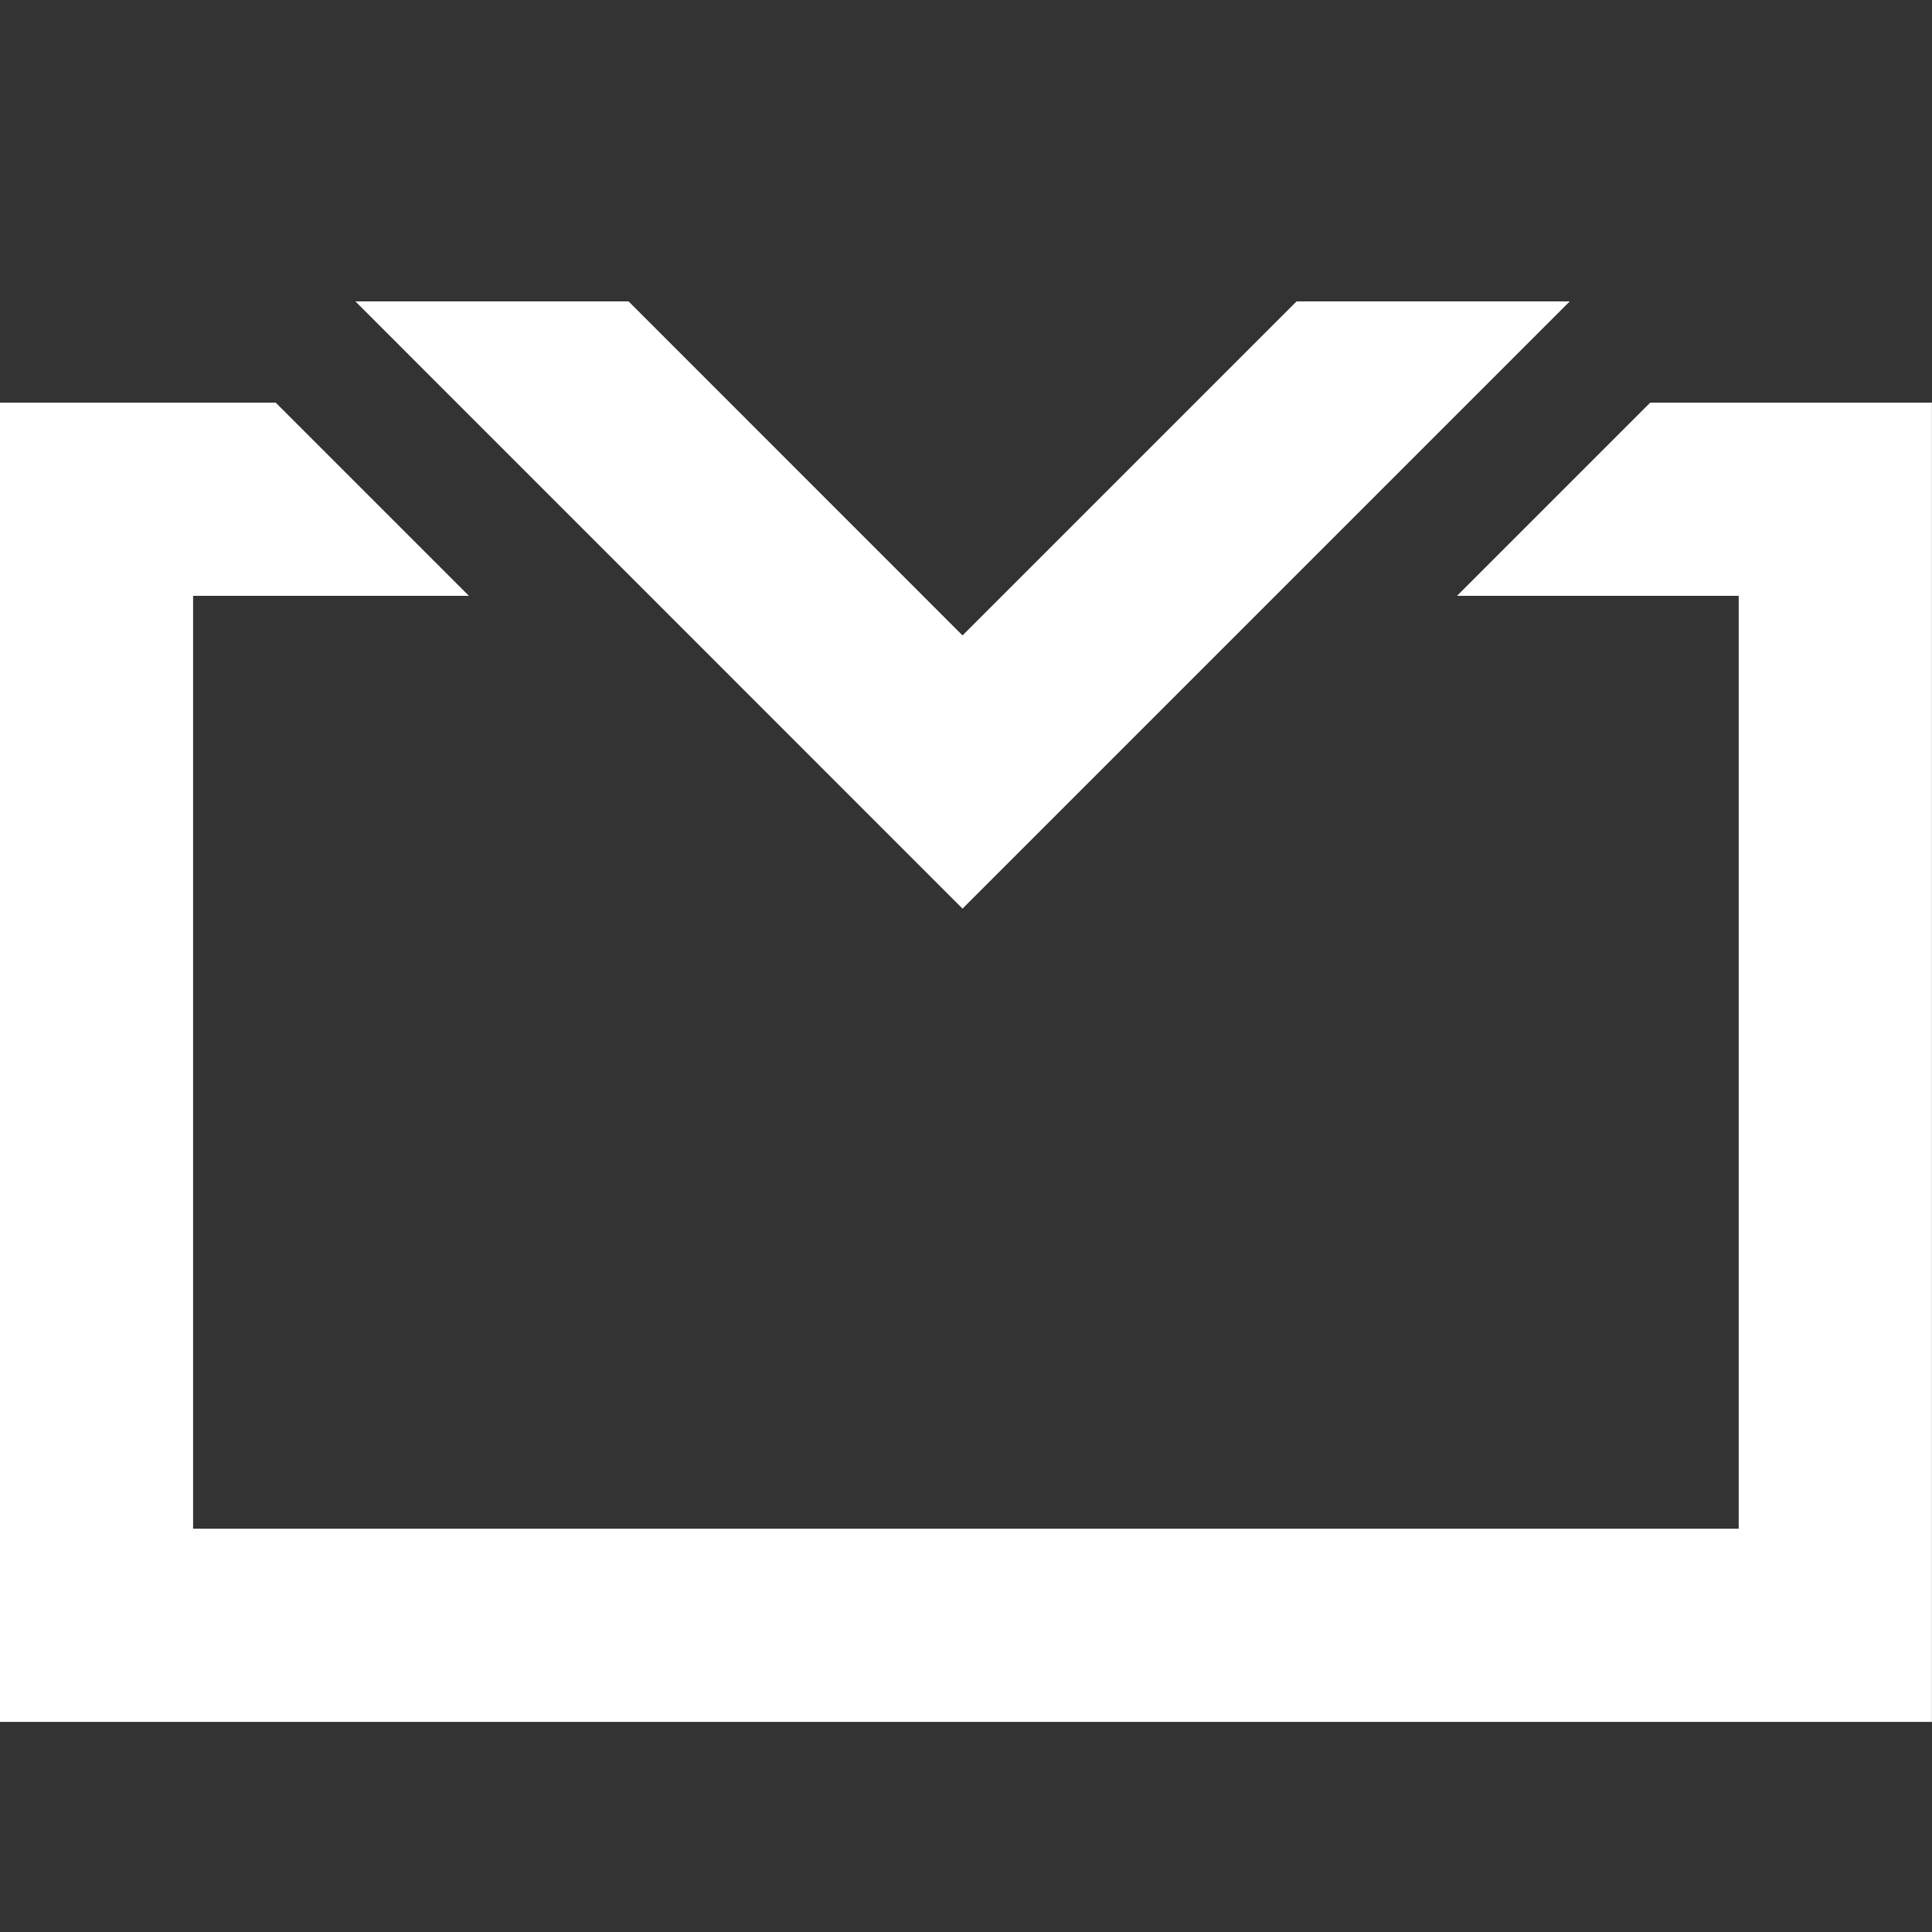
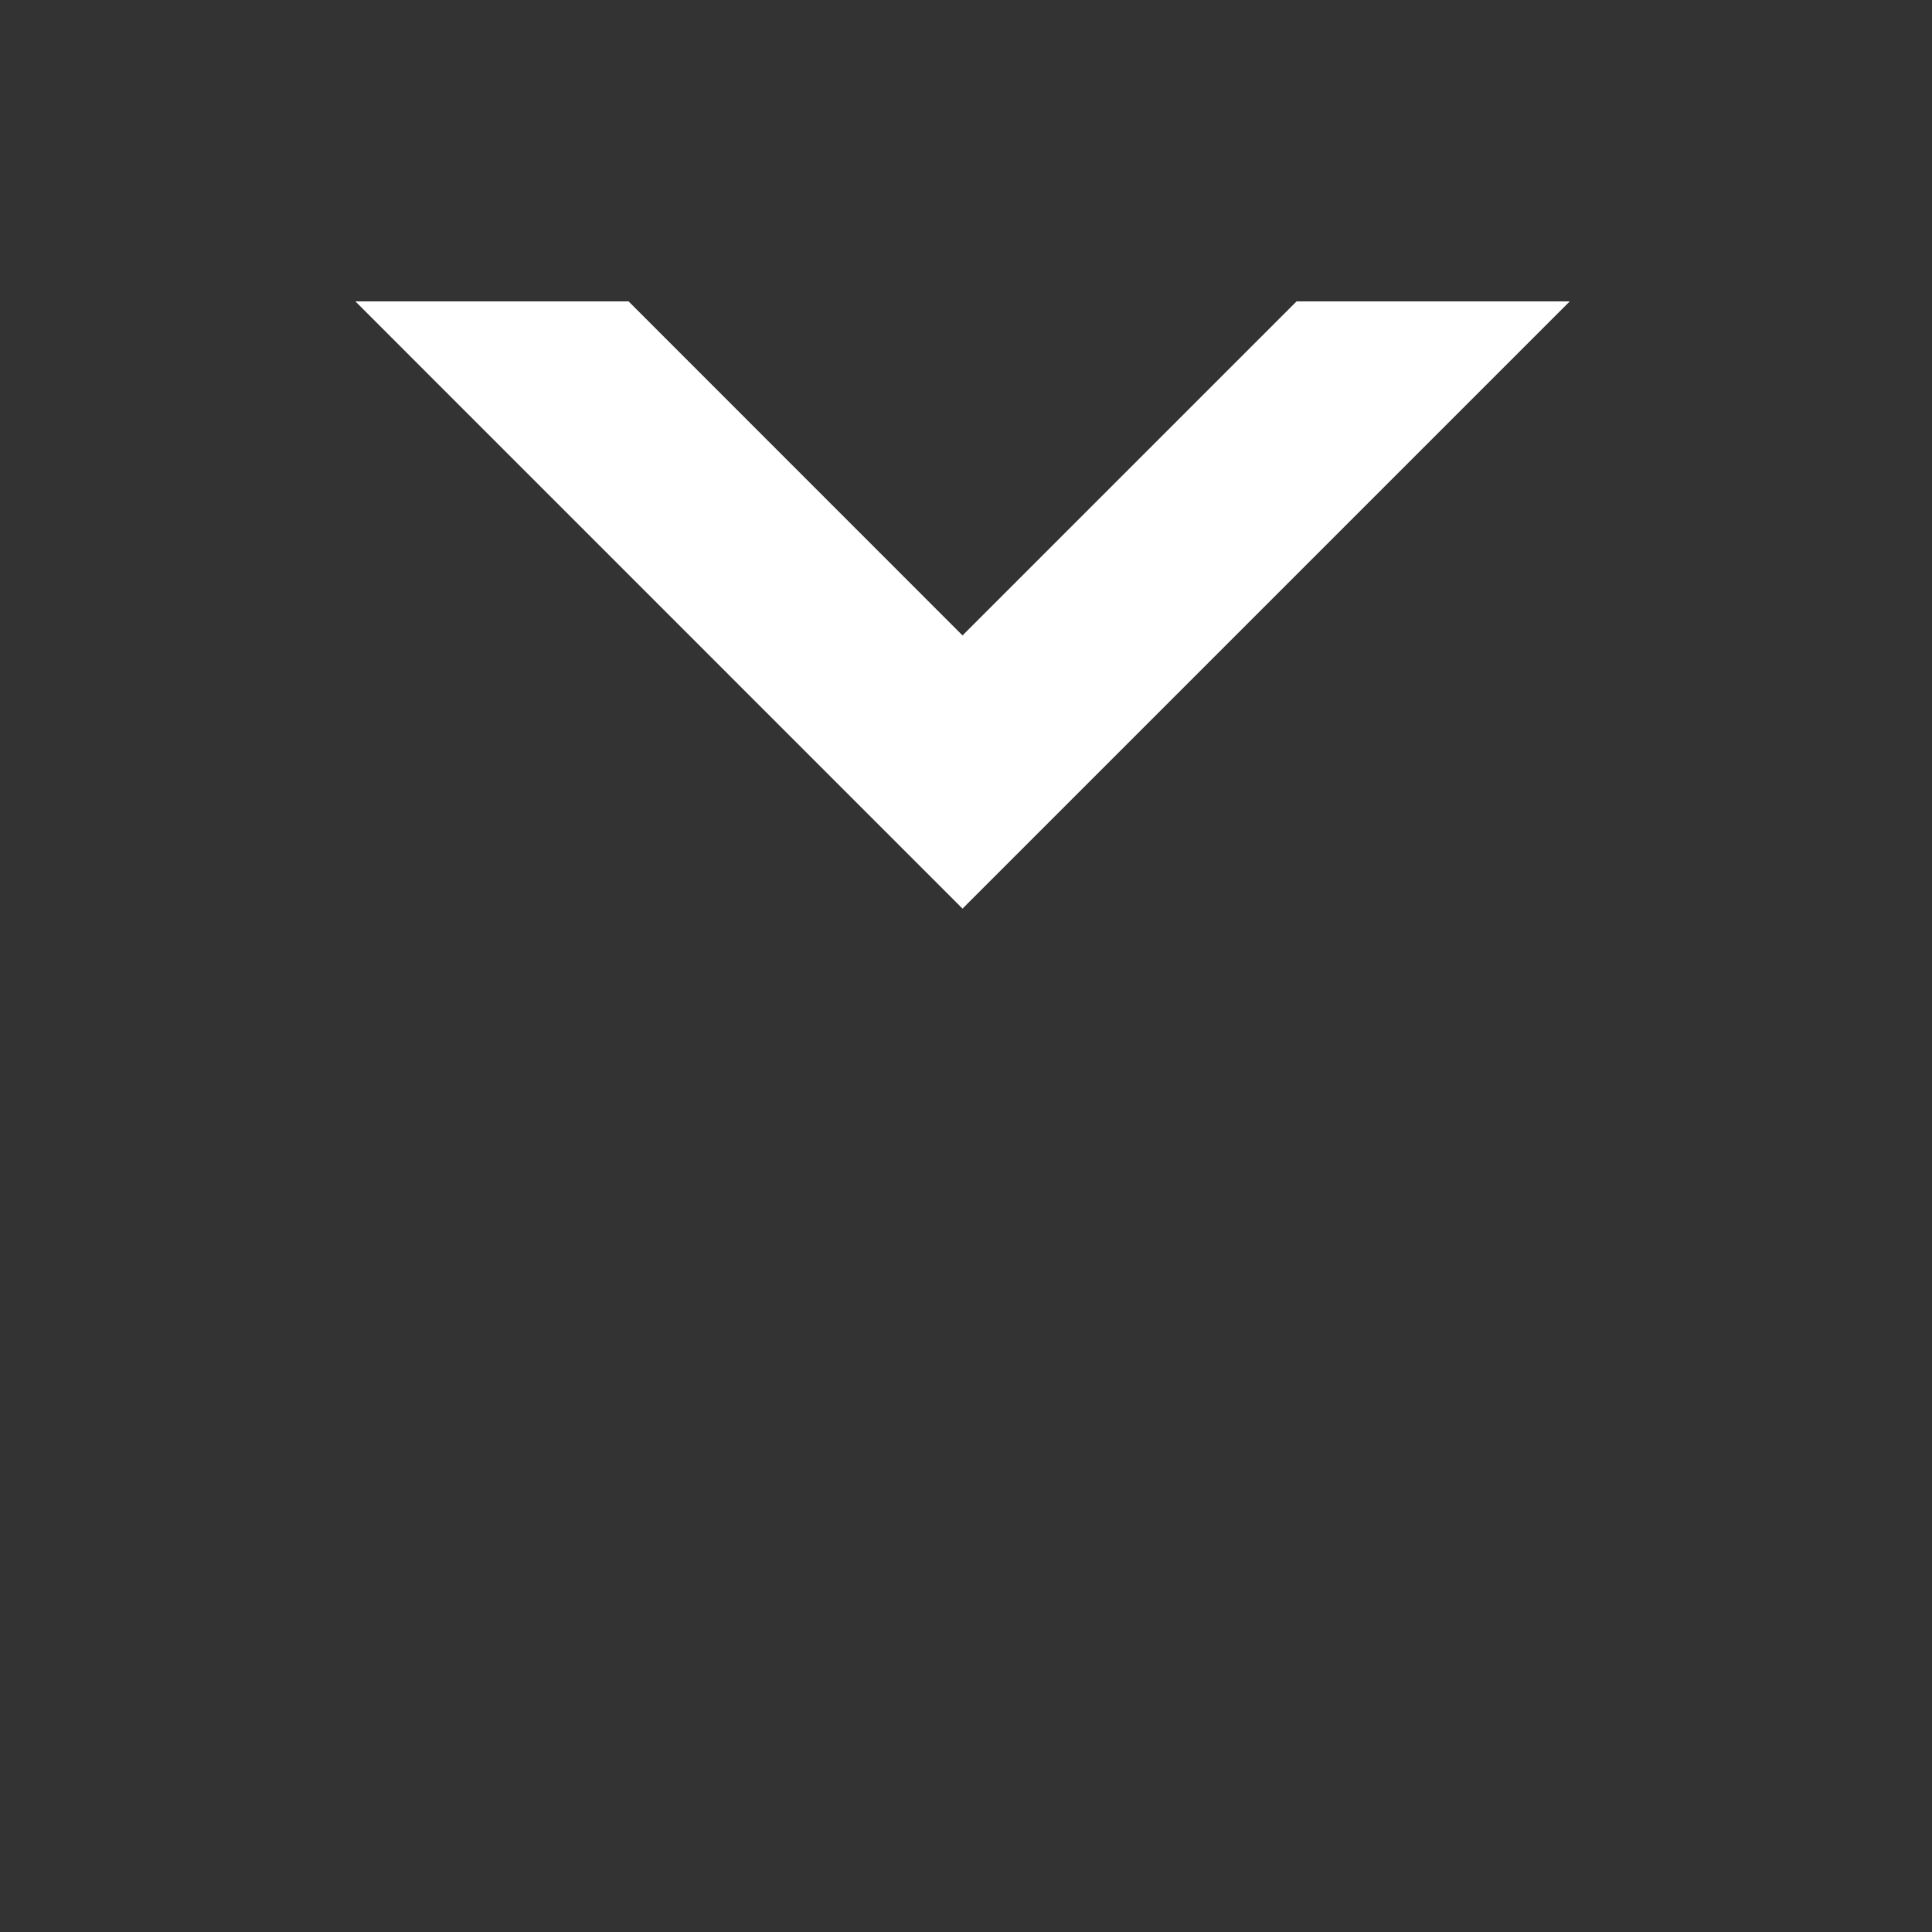
<svg xmlns="http://www.w3.org/2000/svg" baseProfile="tiny" width="20" height="20">
  <rect width="100%" height="100%" fill="#333333" stroke="none" />
-   <path fill="#FFF" d="M17.083 4.168l-2 2h2.916v9.657h-16V6.168h2.855l-2-2H-.001v13.657h20V4.168z" />
  <path fill="#FFF" d="M13.422 3.12L9.964 6.578 6.507 3.12H3.679l6.285 6.286L16.25 3.12z" />
</svg>